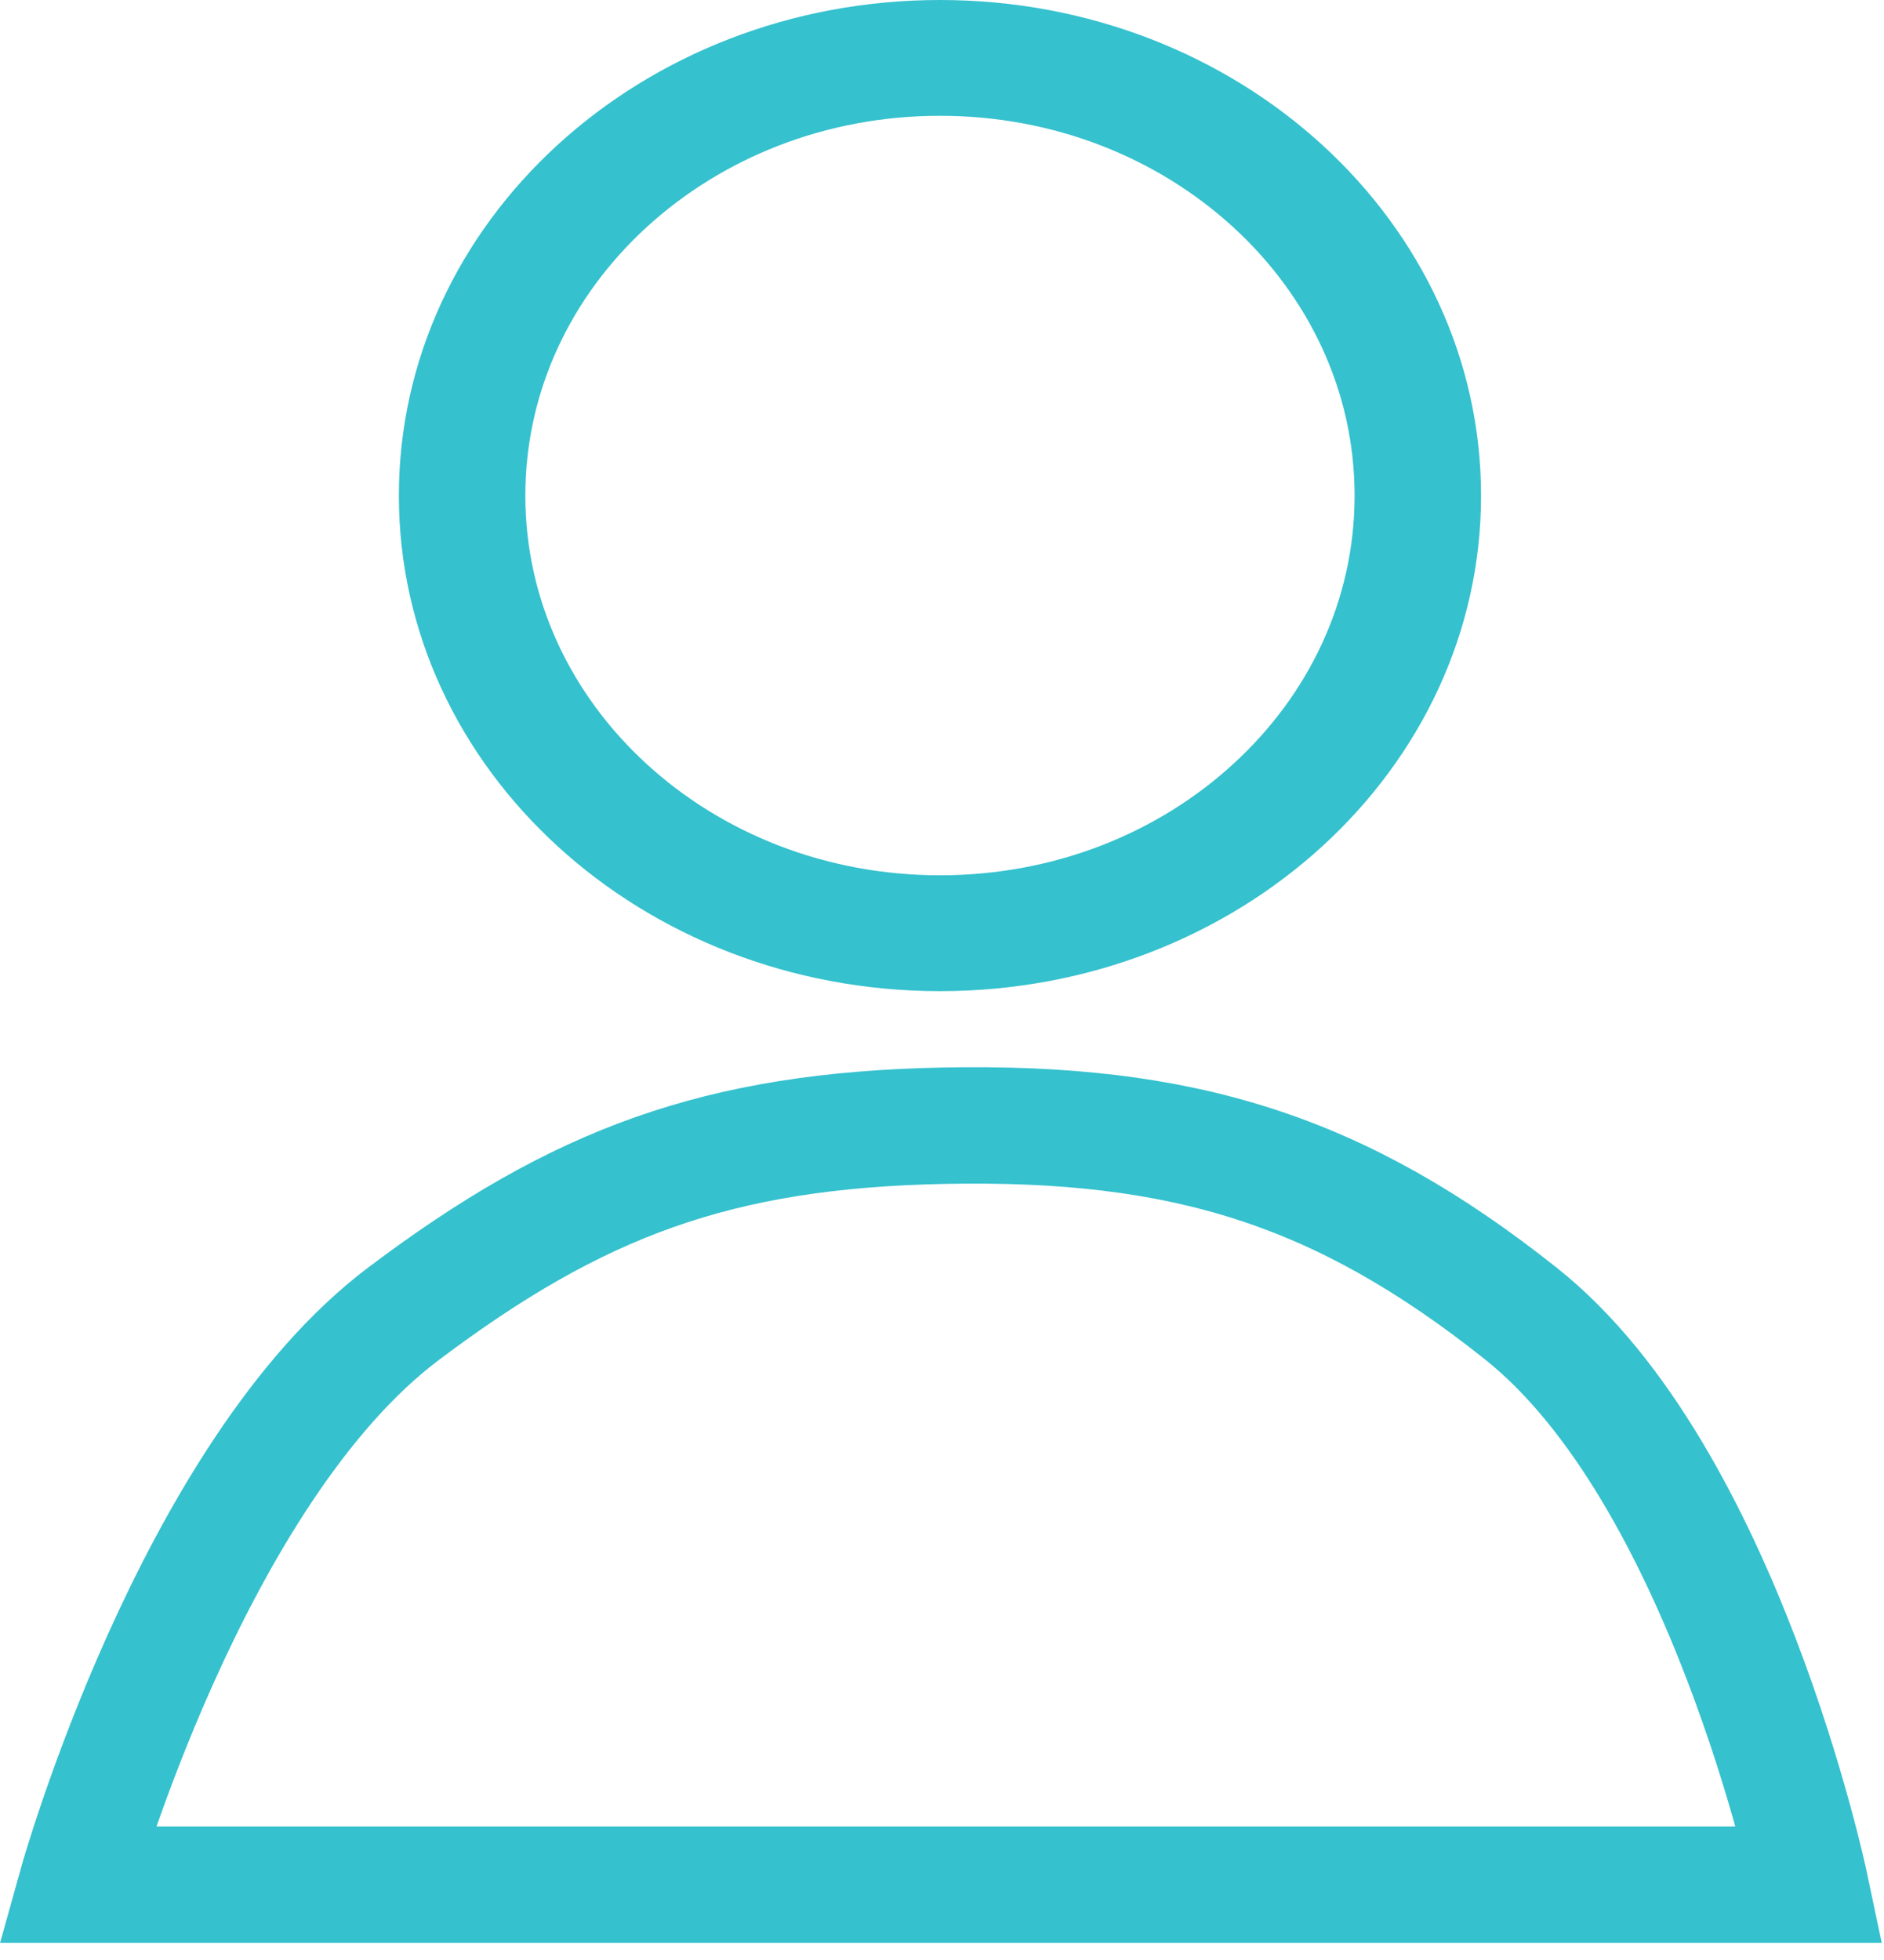
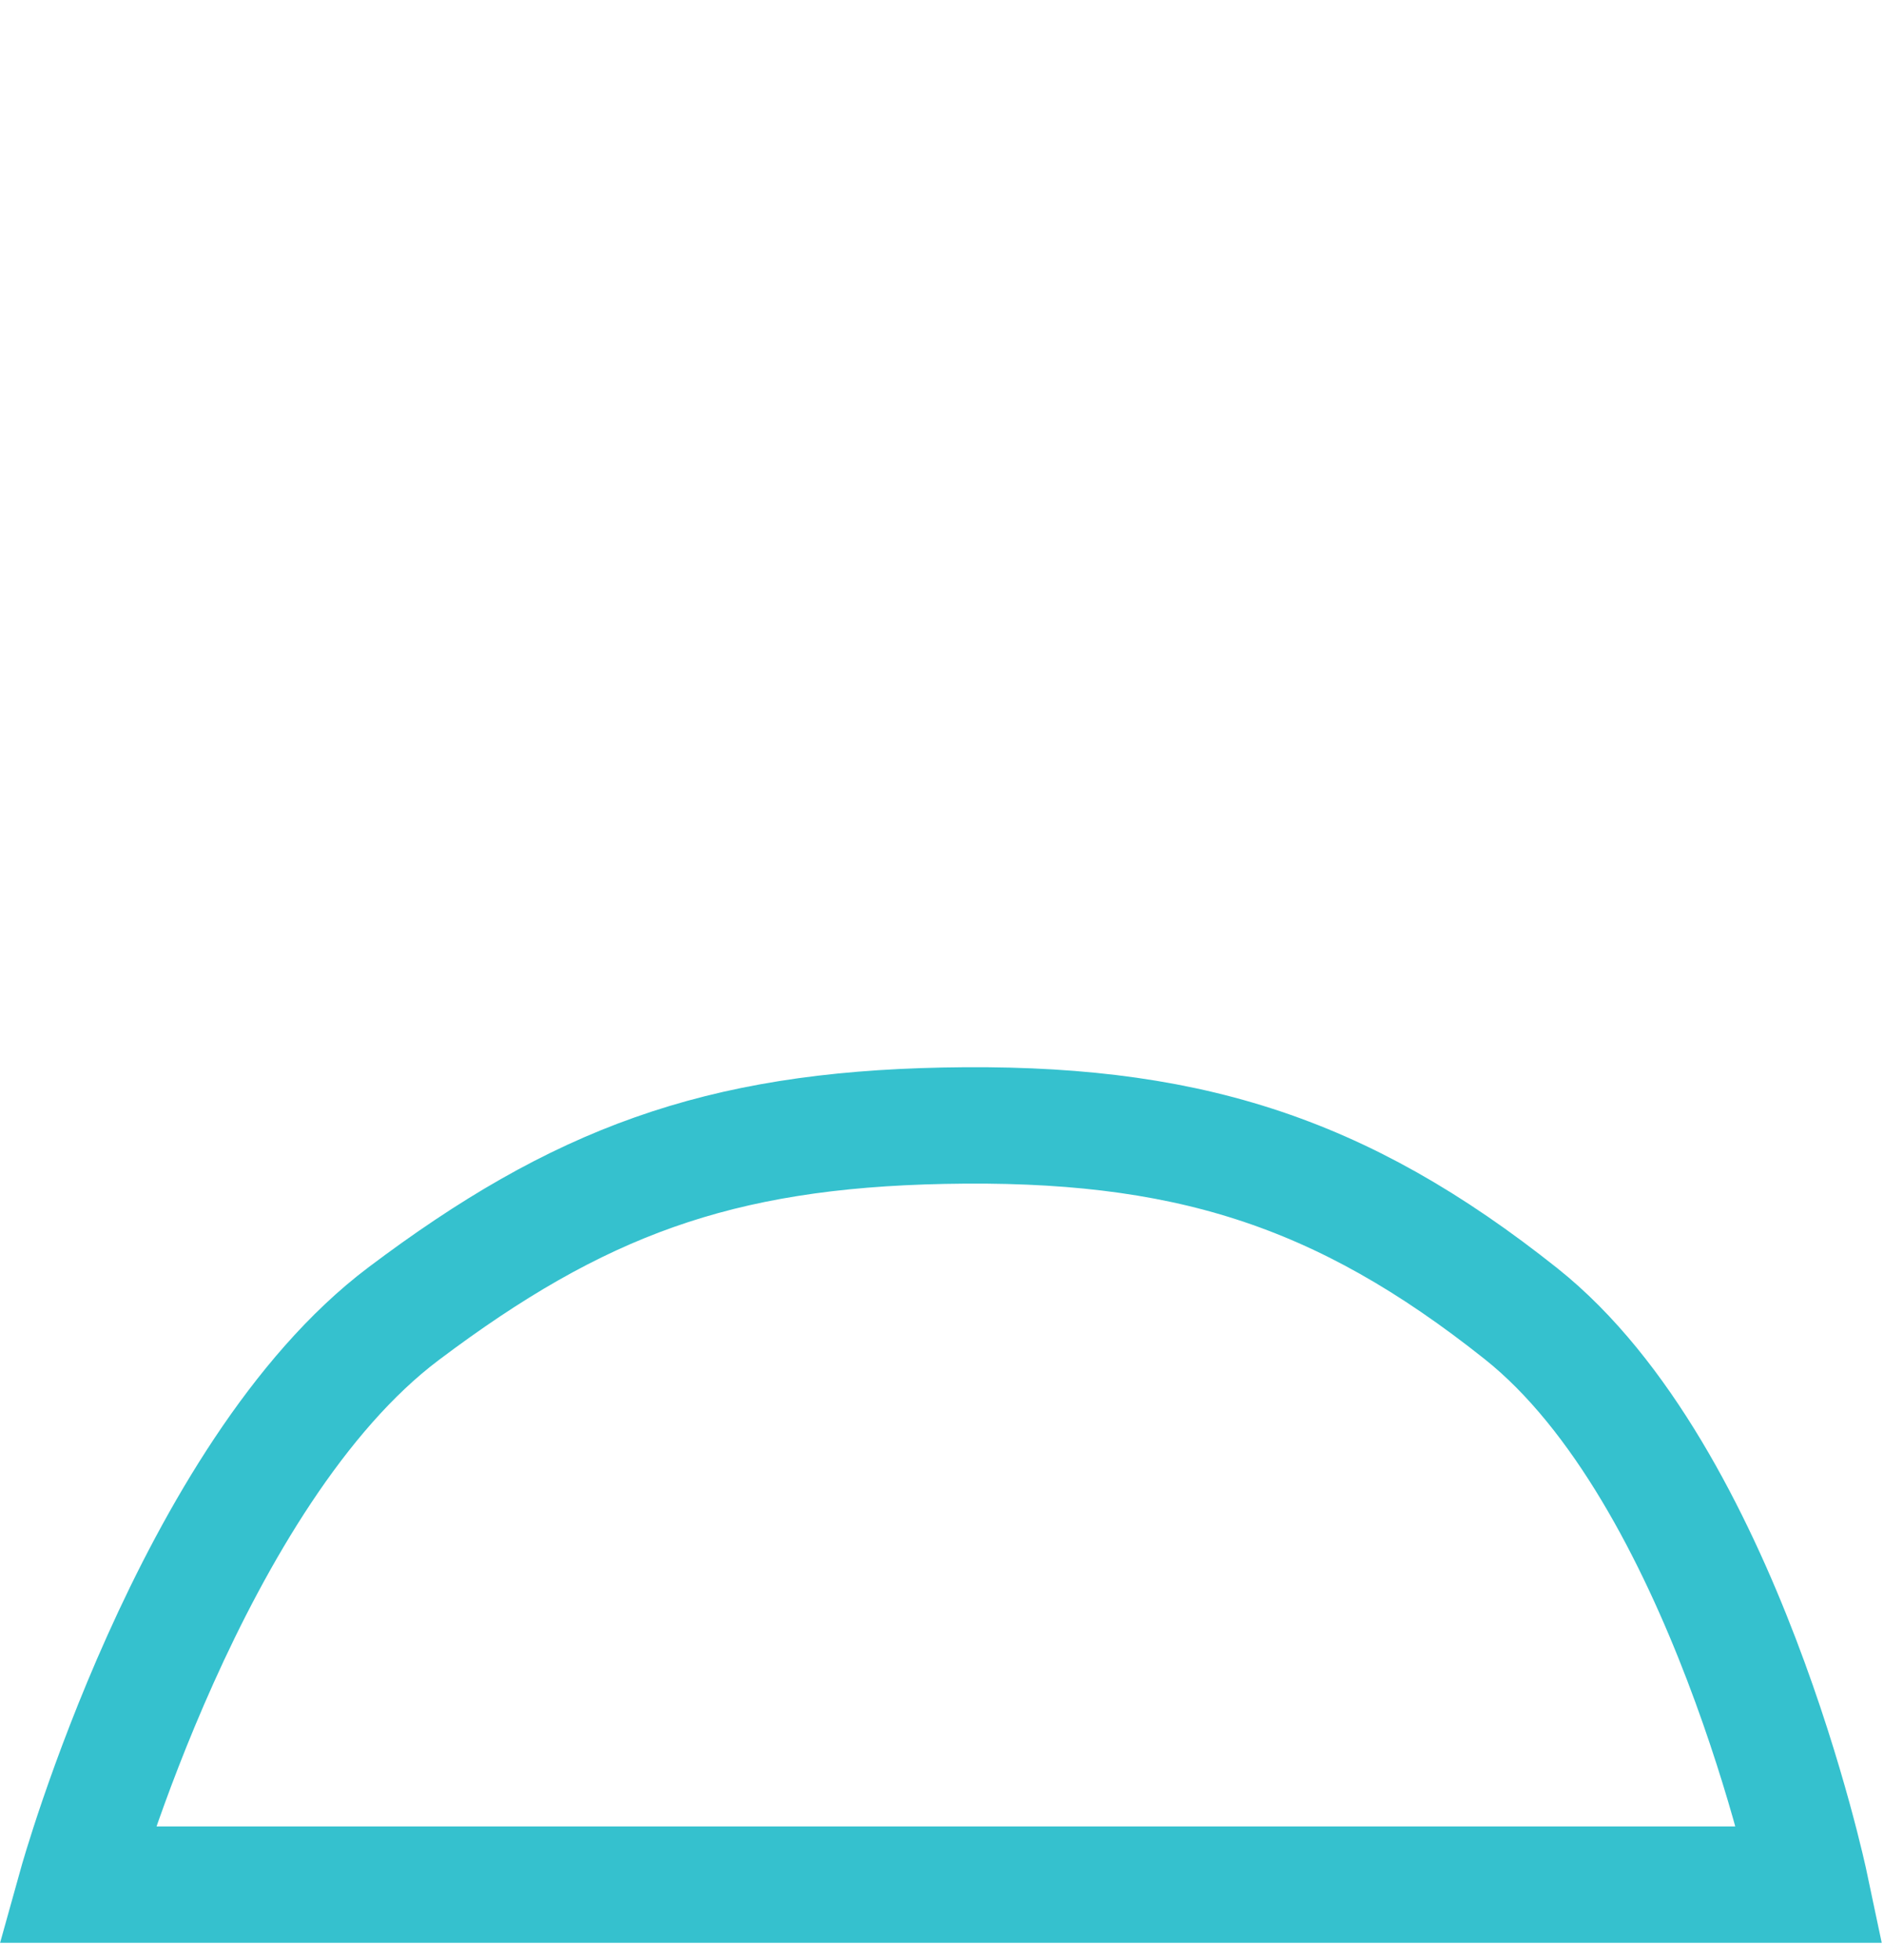
<svg xmlns="http://www.w3.org/2000/svg" width="25" height="26" viewBox="0 0 25 26" fill="none">
  <path d="M5.355 17.427C2.538 19.548 1.018 25 1.018 25H24.018C24.018 25 22.872 19.564 20.184 17.427C17.785 15.519 15.694 14.869 12.518 14.933C9.526 14.993 7.667 15.686 5.355 17.427Z" stroke="#35C1CE" stroke-width="1.544" />
-   <path d="M12.473 13.148C16.439 13.148 19.653 10.205 19.653 6.575C19.653 2.945 16.439 0 12.473 0C8.507 0 5.293 2.942 5.293 6.575C5.293 10.205 8.507 13.148 12.473 13.148ZM8.582 3.012C9.58 2.1 10.95 1.536 12.473 1.536C13.996 1.536 15.366 2.1 16.363 3.012C17.36 3.925 17.975 5.181 17.975 6.575C17.975 7.968 17.361 9.224 16.363 10.136C15.366 11.049 13.995 11.611 12.473 11.611C10.951 11.611 9.58 11.049 8.582 10.136C7.585 9.224 6.971 7.968 6.971 6.575C6.971 5.181 7.584 3.925 8.582 3.012Z" fill="#35C1CE" />
</svg>